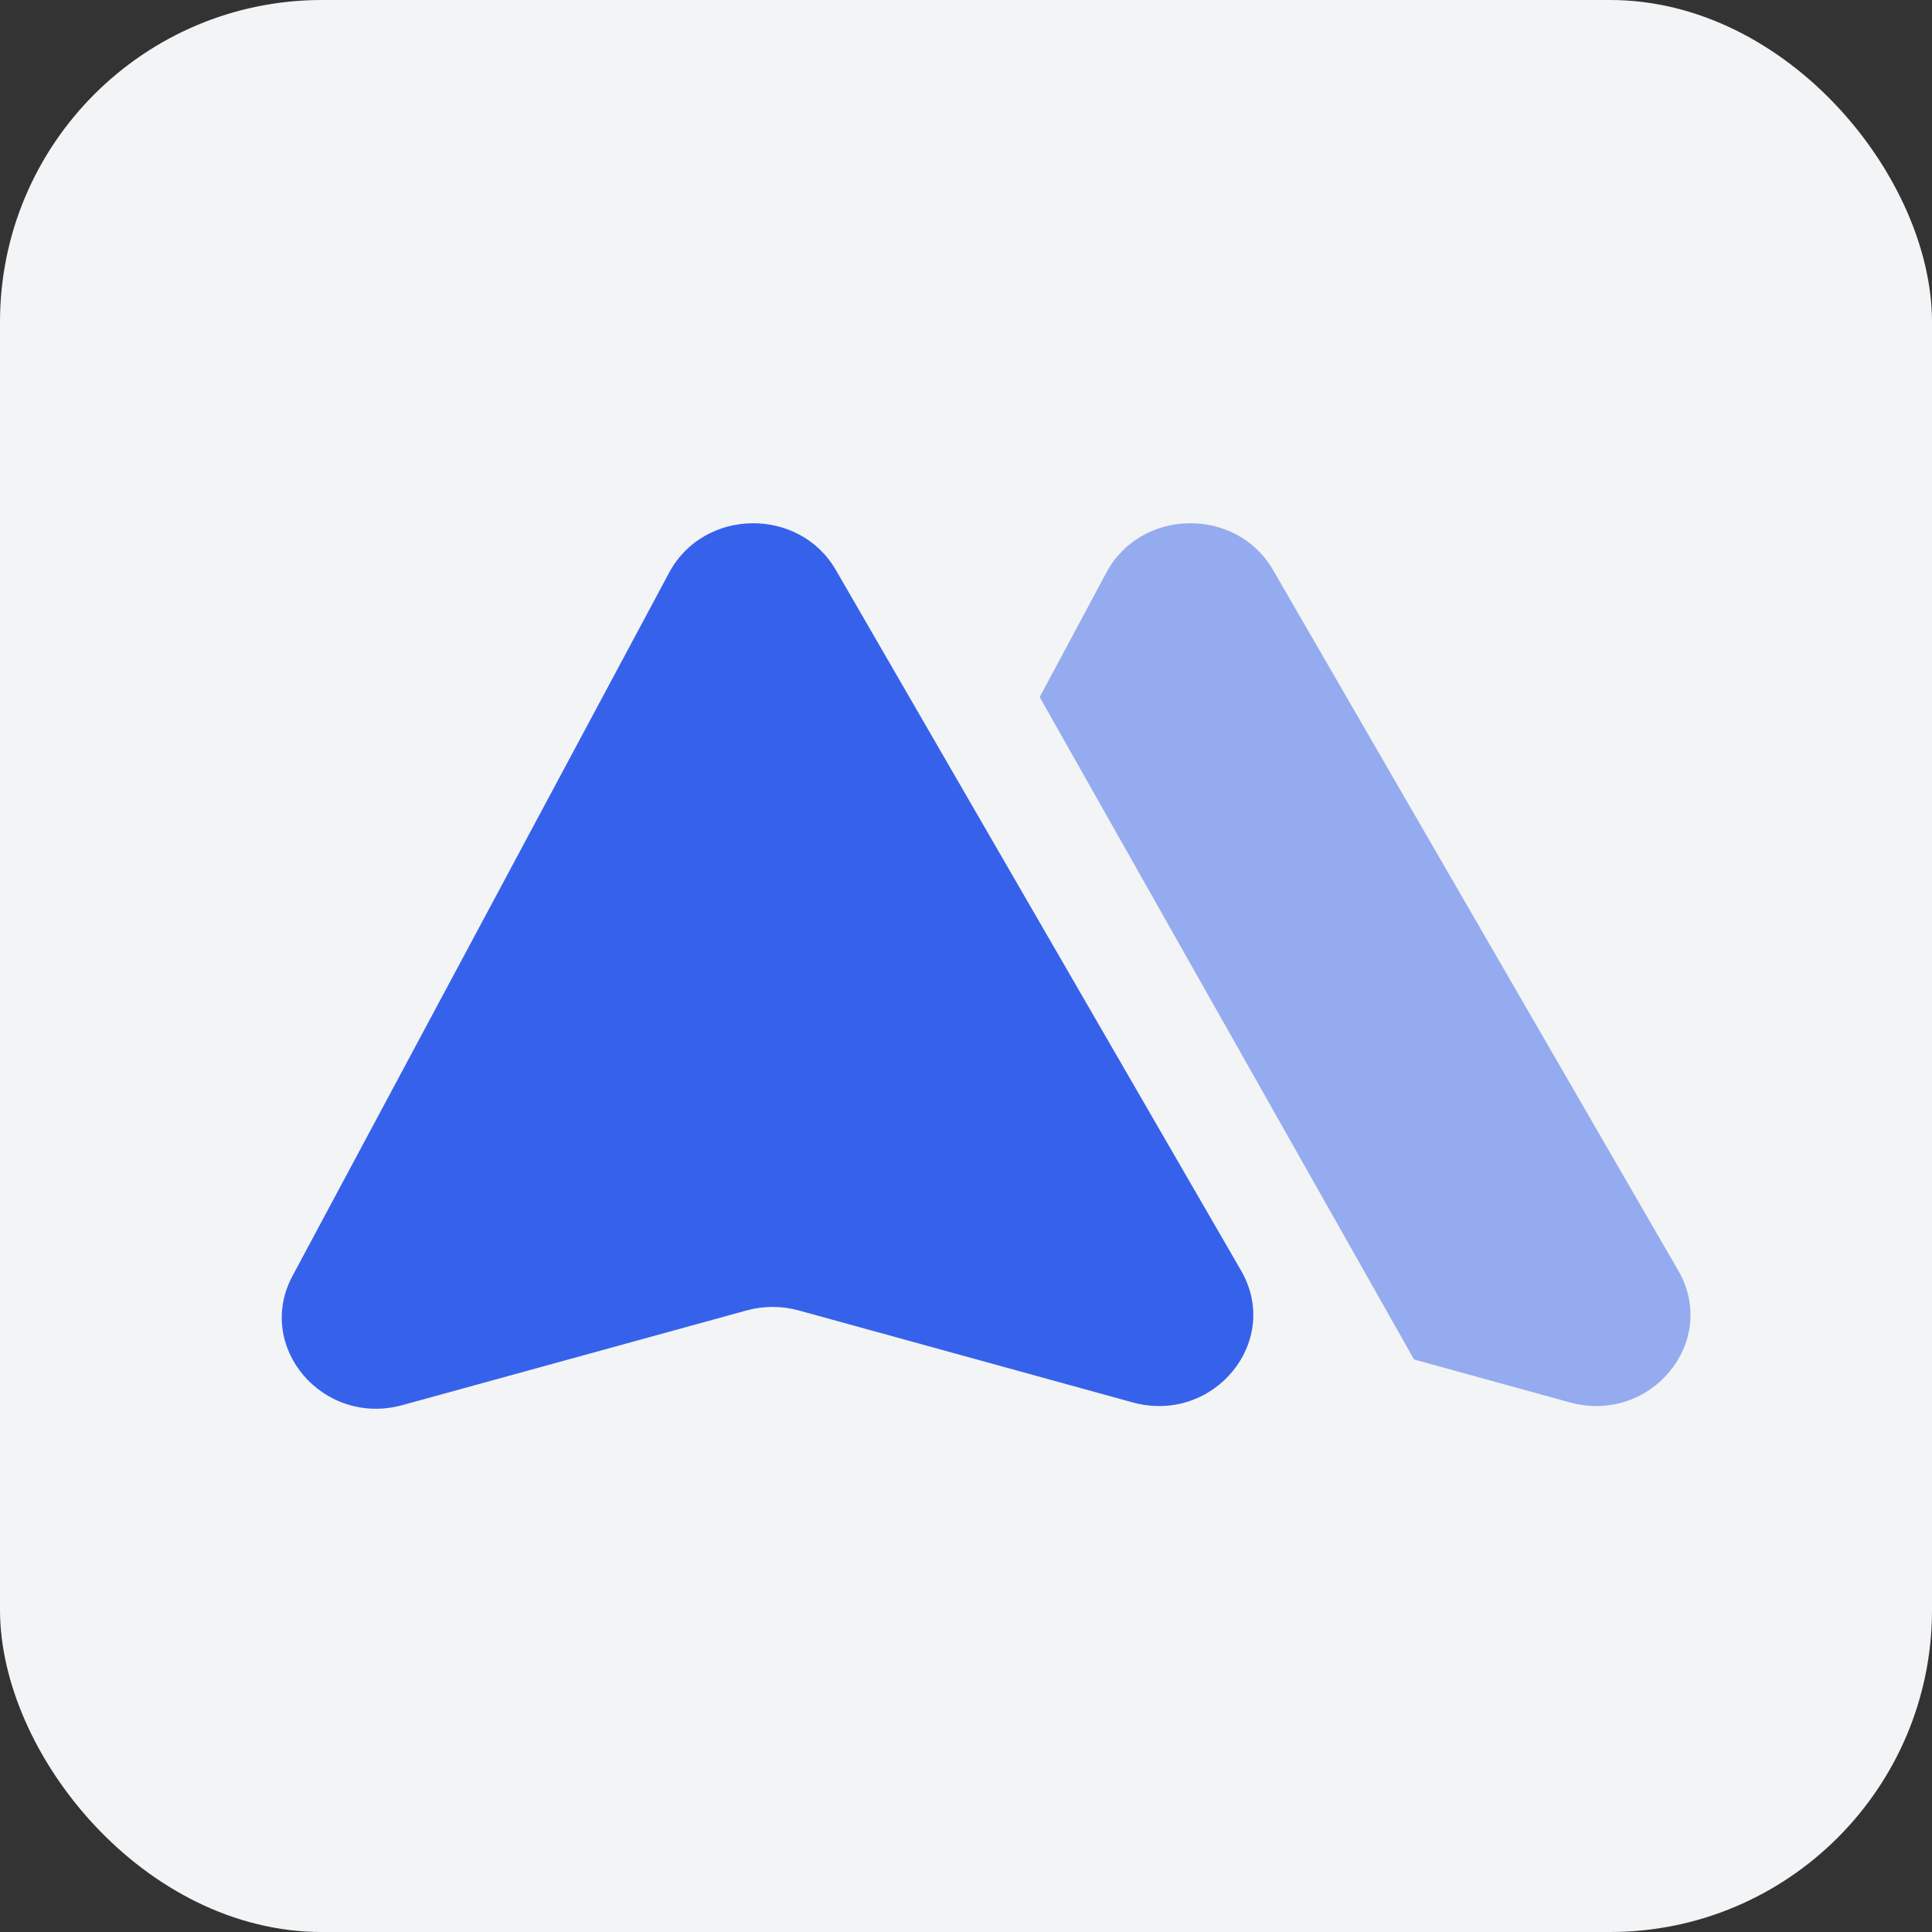
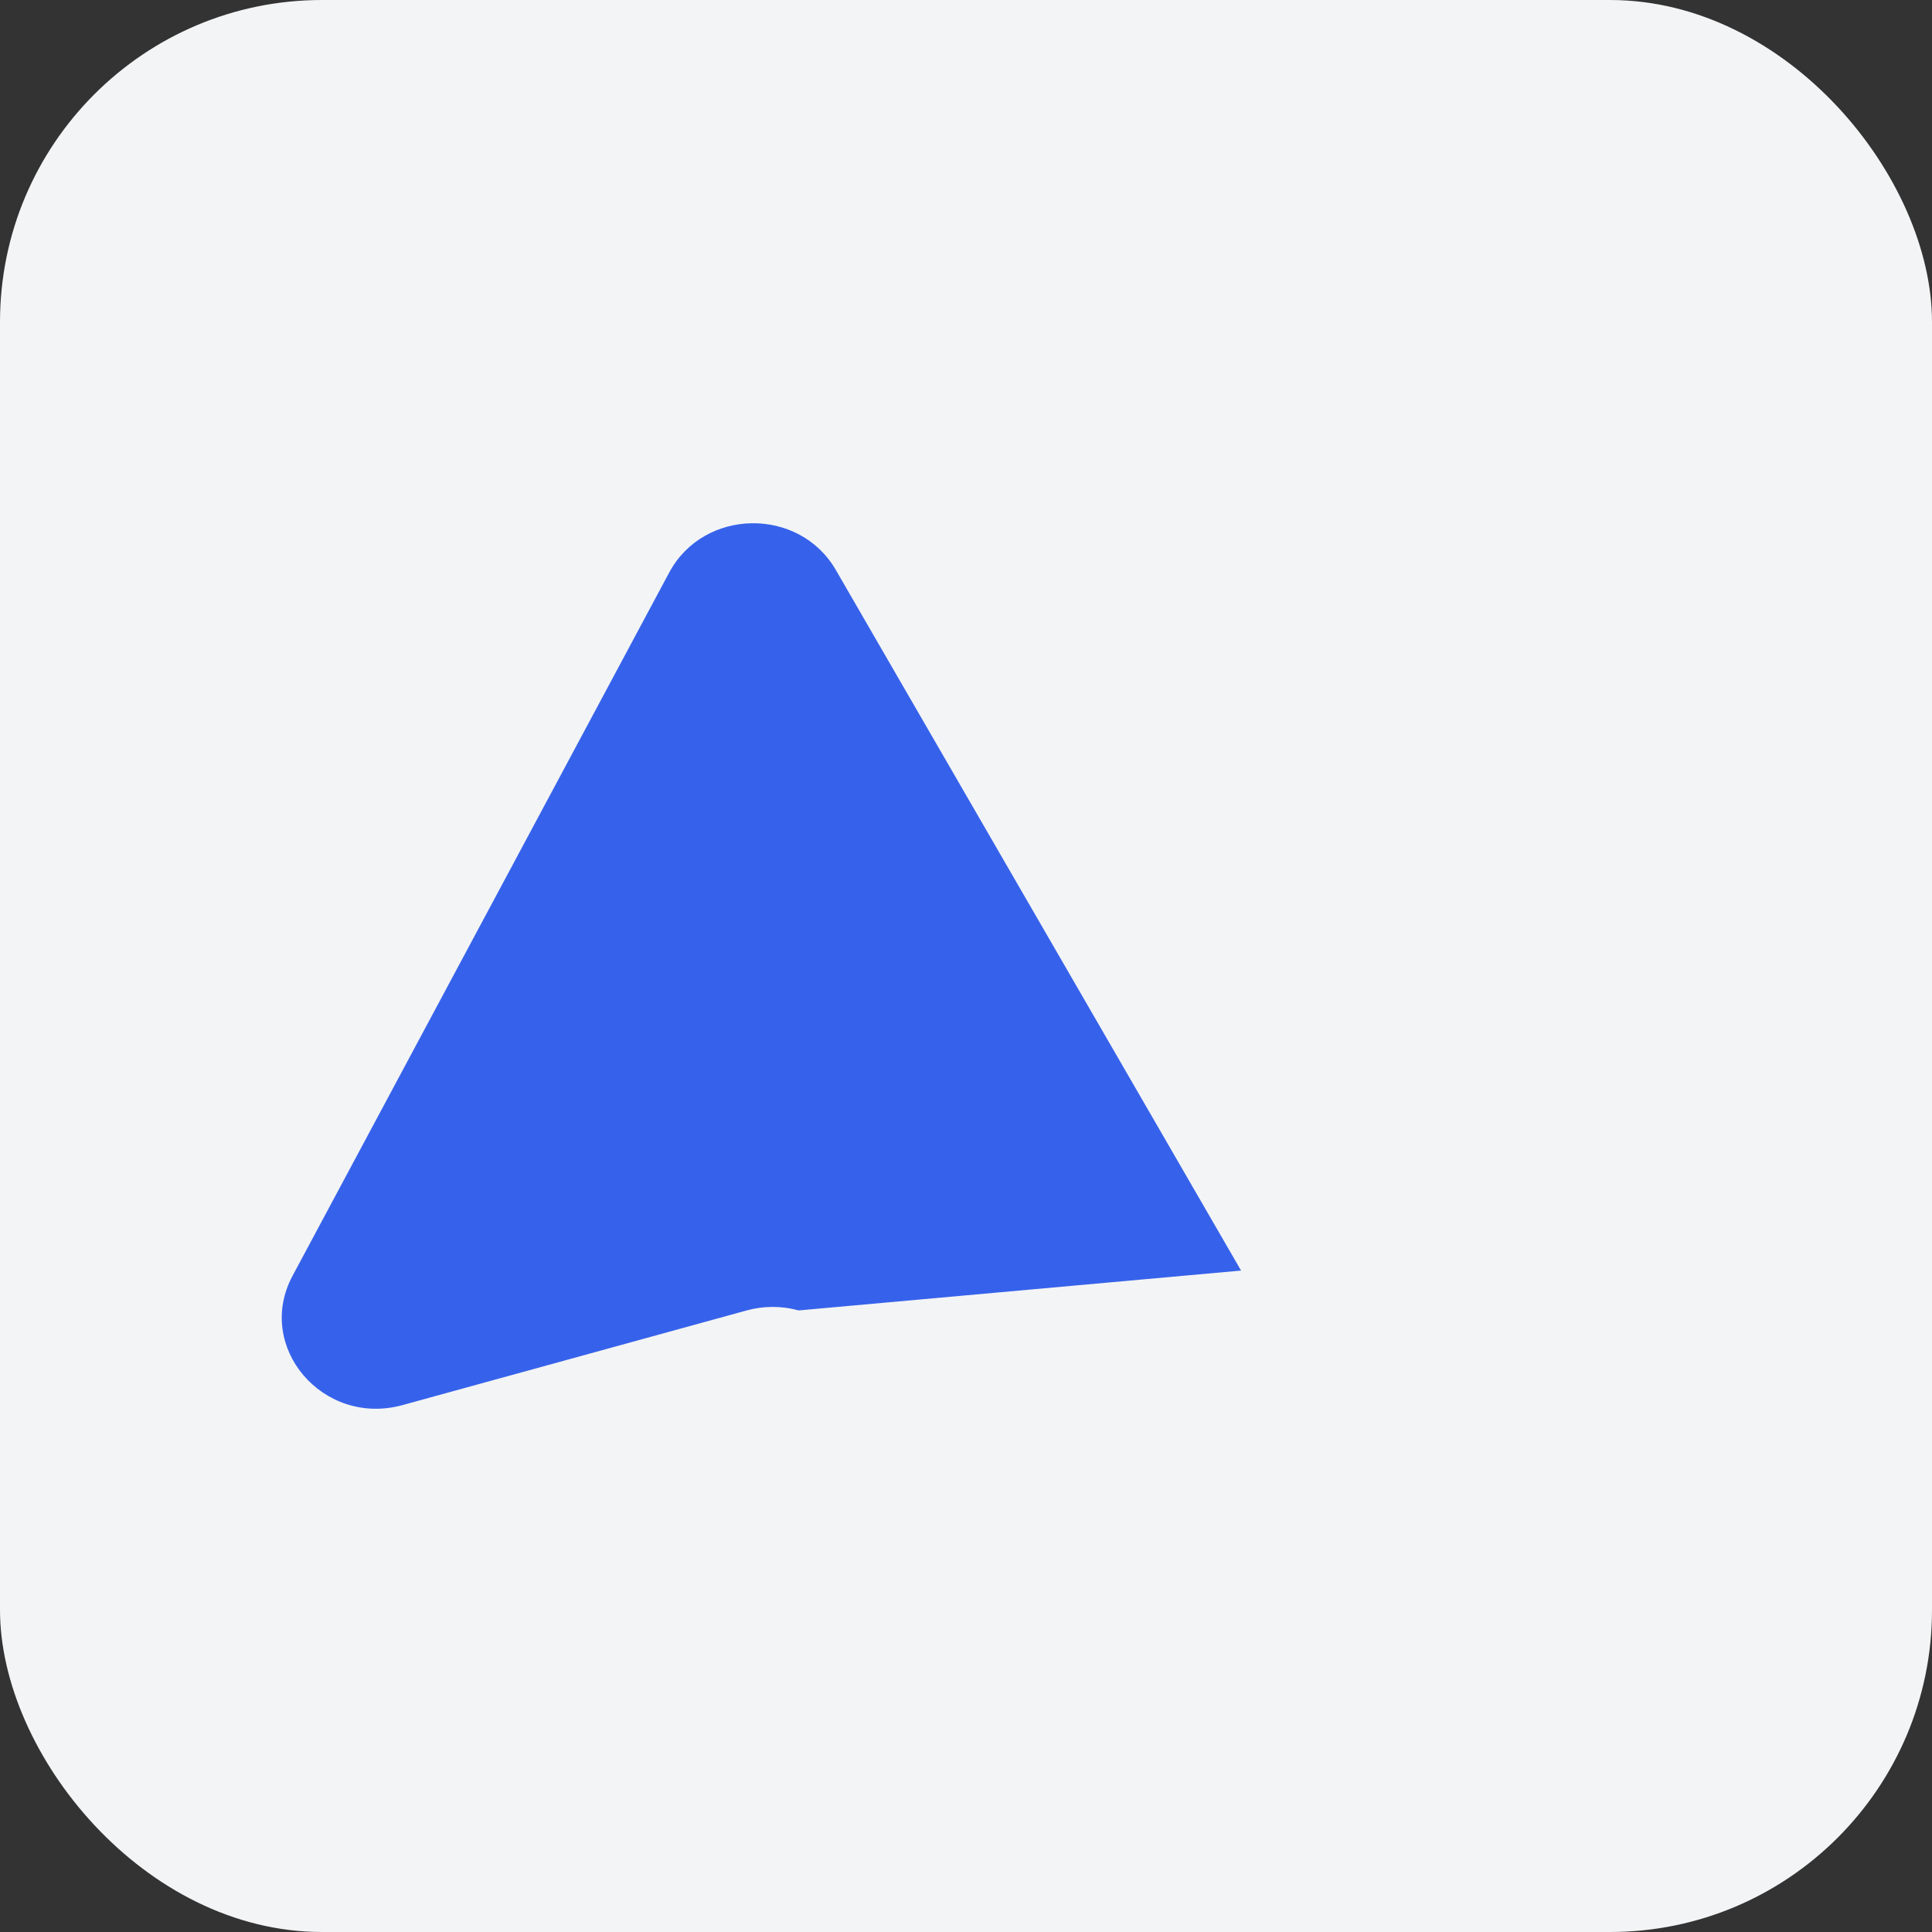
<svg xmlns="http://www.w3.org/2000/svg" fill="none" version="1.1" width="48" height="48" viewBox="0 0 48 48">
  <rect x="0" y="0" width="48" height="48" fill="#333333" stroke="none" />
  <g style="mix-blend-mode:passthrough">
    <g>
      <g style="mix-blend-mode:passthrough">
        <rect x="0" y="0" width="48" height="48" rx="8" fill="#F3F4F5" fill-opacity="1" />
      </g>
      <g>
-         <path d="M7.268,31.698L16.626,14.225C17.485,12.621,19.854,12.584,20.766,14.161L30.834,31.567C31.853,33.328,30.149,35.395,28.136,34.841L19.843,32.557C19.421,32.441,18.974,32.441,18.552,32.557L10.001,34.909C8.023,35.453,6.325,33.459,7.268,31.698Z" fill="#3662EB" fill-opacity="1" />
-         <path d="M35.132,33.776L38.998,34.841C41.011,35.395,42.715,33.328,41.696,31.567L31.628,14.161C30.716,12.584,28.347,12.621,27.488,14.225L25.831,17.319L35.132,33.776Z" fill-rule="evenodd" fill="#3662EB" fill-opacity="0.5" />
+         <path d="M7.268,31.698L16.626,14.225C17.485,12.621,19.854,12.584,20.766,14.161L30.834,31.567L19.843,32.557C19.421,32.441,18.974,32.441,18.552,32.557L10.001,34.909C8.023,35.453,6.325,33.459,7.268,31.698Z" fill="#3662EB" fill-opacity="1" />
      </g>
    </g>
  </g>
</svg>